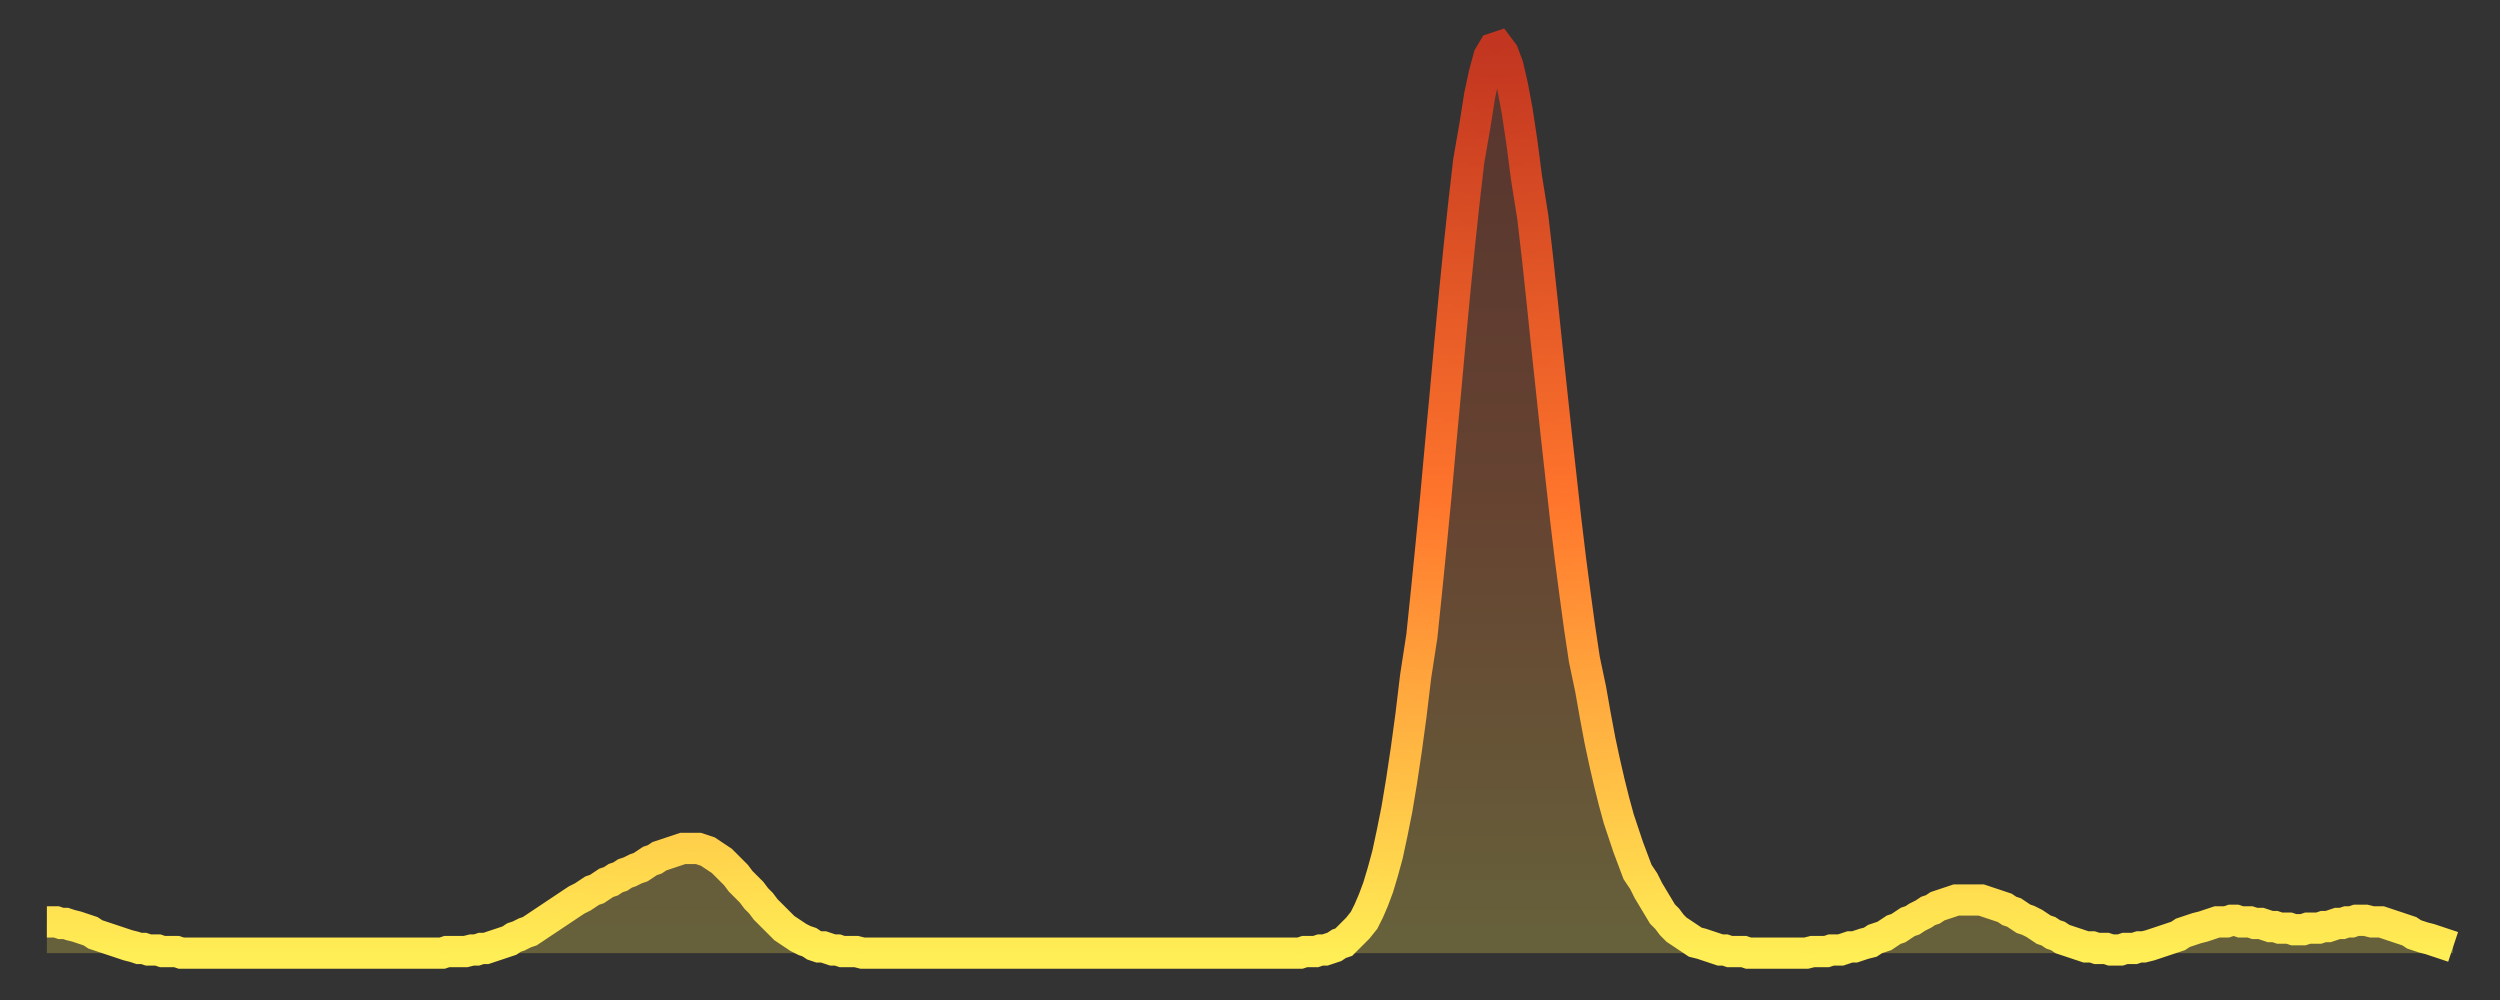
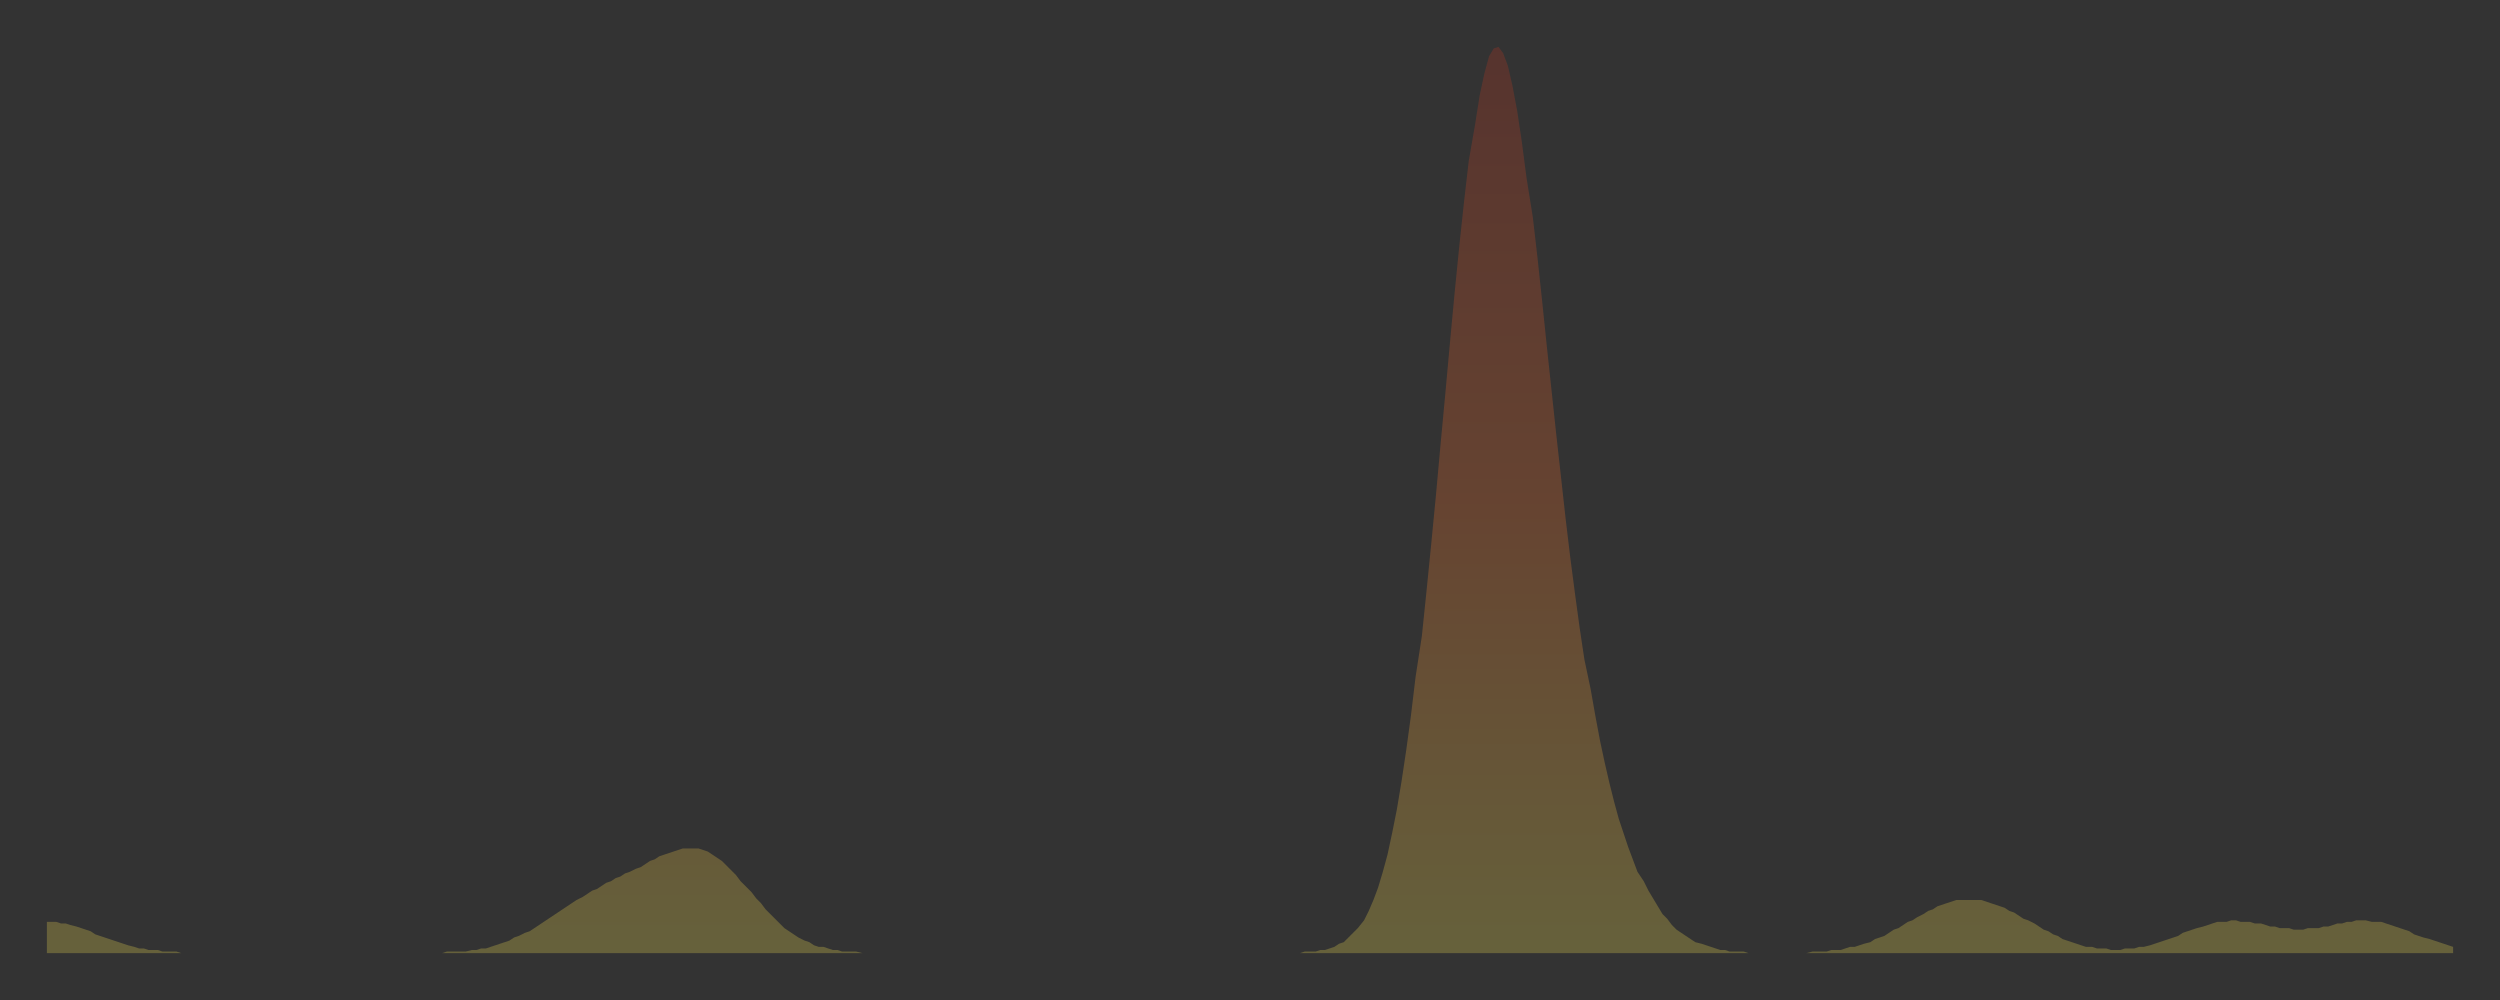
<svg xmlns="http://www.w3.org/2000/svg" baseProfile="full" height="64" version="1.1" width="160">
  <rect width="100%" height="100%" fill="#333333" stroke="none" />
  <defs>
    <linearGradient id="id2819996" x1="0" x2="0" y1="0" y2="1">
      <stop offset="0%" stop-color="#c23520" />
      <stop offset="50%" stop-color="#ff752c" />
      <stop offset="100%" stop-color="#ffee55" />
    </linearGradient>
  </defs>
  <g transform="translate(3,3)">
    <g>
-       <path d="M 0.0 56.0 0.3 56.0 0.6 56.0 0.9 56.1 1.2 56.1 1.5 56.2 1.9 56.3 2.2 56.4 2.5 56.5 2.8 56.6 3.1 56.8 3.4 56.9 3.7 57.0 4.0 57.1 4.3 57.2 4.6 57.3 4.9 57.4 5.2 57.5 5.6 57.6 5.9 57.7 6.2 57.7 6.5 57.8 6.8 57.8 7.1 57.8 7.4 57.9 7.7 57.9 8.0 57.9 8.3 57.9 8.6 58.0 8.9 58.0 9.3 58.0 9.6 58.0 9.9 58.0 10.2 58.0 10.5 58.0 10.8 58.0 11.1 58.0 11.4 58.0 11.7 58.0 12.0 58.0 12.3 58.0 12.7 58.0 13.0 58.0 13.3 58.0 13.6 58.0 13.9 58.0 14.2 58.0 14.5 58.0 14.8 58.0 15.1 58.0 15.4 58.0 15.7 58.0 16.0 58.0 16.4 58.0 16.7 58.0 17.0 58.0 17.3 58.0 17.6 58.0 17.9 58.0 18.2 58.0 18.5 58.0 18.8 58.0 19.1 58.0 19.4 58.0 19.8 58.0 20.1 58.0 20.4 58.0 20.7 58.0 21.0 58.0 21.3 58.0 21.6 58.0 21.9 58.0 22.2 58.0 22.5 58.0 22.8 58.0 23.1 58.0 23.5 58.0 23.8 58.0 24.1 58.0 24.4 58.0 24.7 58.0 25.0 58.0 25.3 58.0 25.6 57.9 25.9 57.9 26.2 57.9 26.5 57.9 26.8 57.9 27.2 57.8 27.5 57.8 27.8 57.7 28.1 57.7 28.4 57.6 28.7 57.5 29.0 57.4 29.3 57.3 29.6 57.2 29.9 57.0 30.2 56.9 30.6 56.7 30.9 56.6 31.2 56.4 31.5 56.2 31.8 56.0 32.1 55.8 32.4 55.6 32.7 55.4 33.0 55.2 33.3 55.0 33.6 54.8 33.9 54.6 34.3 54.4 34.6 54.2 34.9 54.0 35.2 53.9 35.5 53.7 35.8 53.5 36.1 53.4 36.4 53.2 36.7 53.1 37.0 52.9 37.3 52.8 37.7 52.6 38.0 52.5 38.3 52.3 38.6 52.1 38.9 52.0 39.2 51.8 39.5 51.7 39.8 51.6 40.1 51.5 40.4 51.4 40.7 51.3 41.0 51.3 41.4 51.3 41.7 51.3 42.0 51.4 42.3 51.5 42.6 51.7 42.9 51.9 43.2 52.1 43.5 52.4 43.8 52.7 44.1 53.0 44.4 53.4 44.7 53.7 45.1 54.1 45.4 54.5 45.7 54.8 46.0 55.2 46.3 55.5 46.6 55.8 46.9 56.1 47.2 56.4 47.5 56.6 47.8 56.8 48.1 57.0 48.5 57.2 48.8 57.3 49.1 57.5 49.4 57.6 49.7 57.6 50.0 57.7 50.3 57.8 50.6 57.8 50.9 57.9 51.2 57.9 51.5 57.9 51.8 57.9 52.2 58.0 52.5 58.0 52.8 58.0 53.1 58.0 53.4 58.0 53.7 58.0 54.0 58.0 54.3 58.0 54.6 58.0 54.9 58.0 55.2 58.0 55.6 58.0 55.9 58.0 56.2 58.0 56.5 58.0 56.8 58.0 57.1 58.0 57.4 58.0 57.7 58.0 58.0 58.0 58.3 58.0 58.6 58.0 58.9 58.0 59.3 58.0 59.6 58.0 59.9 58.0 60.2 58.0 60.5 58.0 60.8 58.0 61.1 58.0 61.4 58.0 61.7 58.0 62.0 58.0 62.3 58.0 62.6 58.0 63.0 58.0 63.3 58.0 63.6 58.0 63.9 58.0 64.2 58.0 64.5 58.0 64.8 58.0 65.1 58.0 65.4 58.0 65.7 58.0 66.0 58.0 66.4 58.0 66.7 58.0 67.0 58.0 67.3 58.0 67.6 58.0 67.9 58.0 68.2 58.0 68.5 58.0 68.8 58.0 69.1 58.0 69.4 58.0 69.7 58.0 70.1 58.0 70.4 58.0 70.7 58.0 71.0 58.0 71.3 58.0 71.6 58.0 71.9 58.0 72.2 58.0 72.5 58.0 72.8 58.0 73.1 58.0 73.5 58.0 73.8 58.0 74.1 58.0 74.4 58.0 74.7 58.0 75.0 58.0 75.3 58.0 75.6 58.0 75.9 58.0 76.2 58.0 76.5 58.0 76.8 58.0 77.2 58.0 77.5 58.0 77.8 58.0 78.1 58.0 78.4 58.0 78.7 58.0 79.0 58.0 79.3 58.0 79.6 58.0 79.9 58.0 80.2 58.0 80.5 57.9 80.9 57.9 81.2 57.9 81.5 57.8 81.8 57.8 82.1 57.7 82.4 57.6 82.7 57.4 83.0 57.3 83.3 57.0 83.6 56.7 83.9 56.4 84.3 55.9 84.6 55.3 84.9 54.6 85.2 53.8 85.5 52.8 85.8 51.7 86.1 50.3 86.4 48.8 86.7 47.0 87.0 45.0 87.3 42.8 87.6 40.3 88.0 37.7 88.3 34.8 88.6 31.8 88.9 28.7 89.2 25.4 89.5 22.2 89.8 18.9 90.1 15.7 90.4 12.7 90.7 9.9 91.0 7.3 91.4 5.0 91.7 3.1 92.0 1.7 92.3 0.6 92.6 0.1 92.9 0.0 93.2 0.4 93.5 1.2 93.8 2.5 94.1 4.1 94.4 6.1 94.7 8.4 95.1 10.9 95.4 13.5 95.7 16.3 96.0 19.2 96.3 22.0 96.6 24.8 96.9 27.5 97.2 30.2 97.5 32.7 97.8 35.0 98.1 37.2 98.4 39.2 98.8 41.1 99.1 42.8 99.4 44.4 99.7 45.8 100.0 47.1 100.3 48.3 100.6 49.4 100.9 50.3 101.2 51.2 101.5 52.0 101.8 52.8 102.2 53.4 102.5 54.0 102.8 54.5 103.1 55.0 103.4 55.5 103.7 55.8 104.0 56.2 104.3 56.5 104.6 56.7 104.9 56.9 105.2 57.1 105.5 57.3 105.9 57.4 106.2 57.5 106.5 57.6 106.8 57.7 107.1 57.8 107.4 57.8 107.7 57.9 108.0 57.9 108.3 57.9 108.6 57.9 108.9 58.0 109.3 58.0 109.6 58.0 109.9 58.0 110.2 58.0 110.5 58.0 110.8 58.0 111.1 58.0 111.4 58.0 111.7 58.0 112.0 58.0 112.3 58.0 112.6 58.0 113.0 57.9 113.3 57.9 113.6 57.9 113.9 57.9 114.2 57.8 114.5 57.8 114.8 57.8 115.1 57.7 115.4 57.6 115.7 57.6 116.0 57.5 116.3 57.4 116.7 57.3 117.0 57.1 117.3 57.0 117.6 56.9 117.9 56.7 118.2 56.5 118.5 56.4 118.8 56.2 119.1 56.0 119.4 55.9 119.7 55.7 120.1 55.5 120.4 55.3 120.7 55.2 121.0 55.0 121.3 54.9 121.6 54.8 121.9 54.7 122.2 54.6 122.5 54.6 122.8 54.6 123.1 54.6 123.4 54.6 123.8 54.6 124.1 54.7 124.4 54.8 124.7 54.9 125.0 55.0 125.3 55.1 125.6 55.3 125.9 55.4 126.2 55.6 126.5 55.8 126.8 55.9 127.2 56.1 127.5 56.3 127.8 56.5 128.1 56.6 128.4 56.8 128.7 56.9 129.0 57.1 129.3 57.2 129.6 57.3 129.9 57.4 130.2 57.5 130.5 57.6 130.9 57.6 131.2 57.7 131.5 57.7 131.8 57.7 132.1 57.8 132.4 57.8 132.7 57.8 133.0 57.7 133.3 57.7 133.6 57.7 133.9 57.6 134.2 57.6 134.6 57.5 134.9 57.4 135.2 57.3 135.5 57.2 135.8 57.1 136.1 57.0 136.4 56.9 136.7 56.7 137.0 56.6 137.3 56.5 137.6 56.4 138.0 56.3 138.3 56.2 138.6 56.1 138.9 56.0 139.2 56.0 139.5 56.0 139.8 55.9 140.1 55.9 140.4 56.0 140.7 56.0 141.0 56.0 141.3 56.1 141.7 56.1 142.0 56.2 142.3 56.3 142.6 56.3 142.9 56.4 143.2 56.4 143.5 56.4 143.8 56.5 144.1 56.5 144.4 56.5 144.7 56.4 145.1 56.4 145.4 56.4 145.7 56.3 146.0 56.3 146.3 56.2 146.6 56.1 146.9 56.1 147.2 56.0 147.5 56.0 147.8 55.9 148.1 55.9 148.4 55.9 148.8 56.0 149.1 56.0 149.4 56.0 149.7 56.1 150.0 56.2 150.3 56.3 150.6 56.4 150.9 56.5 151.2 56.6 151.5 56.8 151.8 56.9 152.1 57.0 152.5 57.1 152.8 57.2 153.1 57.3 153.4 57.4 153.7 57.5 154.0 57.6" fill="none" id="graph-curve" opacity="1" stroke="url(#id2819996)" stroke-width="2" />
      <path d="M 0 58 L 0.0 56.0 0.3 56.0 0.6 56.0 0.9 56.1 1.2 56.1 1.5 56.2 1.9 56.3 2.2 56.4 2.5 56.5 2.8 56.6 3.1 56.8 3.4 56.9 3.7 57.0 4.0 57.1 4.3 57.2 4.6 57.3 4.9 57.4 5.2 57.5 5.6 57.6 5.9 57.7 6.2 57.7 6.5 57.8 6.8 57.8 7.1 57.8 7.4 57.9 7.7 57.9 8.0 57.9 8.3 57.9 8.6 58.0 8.9 58.0 9.3 58.0 9.6 58.0 9.9 58.0 10.2 58.0 10.5 58.0 10.8 58.0 11.1 58.0 11.4 58.0 11.7 58.0 12.0 58.0 12.3 58.0 12.7 58.0 13.0 58.0 13.3 58.0 13.6 58.0 13.9 58.0 14.2 58.0 14.5 58.0 14.8 58.0 15.1 58.0 15.4 58.0 15.7 58.0 16.0 58.0 16.4 58.0 16.7 58.0 17.0 58.0 17.3 58.0 17.6 58.0 17.9 58.0 18.2 58.0 18.5 58.0 18.8 58.0 19.1 58.0 19.4 58.0 19.8 58.0 20.1 58.0 20.4 58.0 20.7 58.0 21.0 58.0 21.3 58.0 21.6 58.0 21.9 58.0 22.2 58.0 22.5 58.0 22.8 58.0 23.1 58.0 23.5 58.0 23.8 58.0 24.1 58.0 24.4 58.0 24.7 58.0 25.0 58.0 25.3 58.0 25.6 57.9 25.9 57.9 26.2 57.9 26.5 57.9 26.8 57.9 27.2 57.8 27.5 57.8 27.8 57.7 28.1 57.7 28.4 57.6 28.7 57.5 29.0 57.4 29.3 57.3 29.6 57.2 29.9 57.0 30.2 56.9 30.6 56.7 30.9 56.6 31.2 56.4 31.5 56.2 31.8 56.0 32.1 55.8 32.4 55.6 32.7 55.4 33.0 55.2 33.3 55.0 33.6 54.8 33.9 54.6 34.3 54.4 34.6 54.2 34.9 54.0 35.2 53.9 35.5 53.7 35.8 53.5 36.1 53.4 36.4 53.2 36.7 53.1 37.0 52.9 37.3 52.8 37.7 52.6 38.0 52.5 38.3 52.3 38.6 52.1 38.9 52.0 39.2 51.8 39.5 51.7 39.8 51.6 40.1 51.5 40.4 51.4 40.7 51.3 41.0 51.3 41.4 51.3 41.7 51.3 42.0 51.4 42.3 51.5 42.6 51.7 42.9 51.9 43.2 52.1 43.5 52.4 43.8 52.7 44.1 53.0 44.4 53.4 44.7 53.7 45.1 54.1 45.4 54.5 45.7 54.8 46.0 55.2 46.3 55.5 46.6 55.8 46.9 56.1 47.2 56.4 47.5 56.6 47.8 56.8 48.1 57.0 48.5 57.2 48.8 57.3 49.1 57.5 49.4 57.6 49.7 57.6 50.0 57.7 50.3 57.8 50.6 57.8 50.9 57.9 51.2 57.9 51.5 57.9 51.8 57.9 52.2 58.0 52.5 58.0 52.8 58.0 53.1 58.0 53.4 58.0 53.7 58.0 54.0 58.0 54.3 58.0 54.6 58.0 54.9 58.0 55.2 58.0 55.6 58.0 55.9 58.0 56.2 58.0 56.5 58.0 56.8 58.0 57.1 58.0 57.4 58.0 57.7 58.0 58.0 58.0 58.3 58.0 58.6 58.0 58.9 58.0 59.3 58.0 59.6 58.0 59.9 58.0 60.2 58.0 60.5 58.0 60.8 58.0 61.1 58.0 61.4 58.0 61.7 58.0 62.0 58.0 62.3 58.0 62.6 58.0 63.0 58.0 63.3 58.0 63.6 58.0 63.9 58.0 64.2 58.0 64.5 58.0 64.8 58.0 65.1 58.0 65.4 58.0 65.7 58.0 66.0 58.0 66.4 58.0 66.7 58.0 67.0 58.0 67.3 58.0 67.6 58.0 67.9 58.0 68.2 58.0 68.5 58.0 68.8 58.0 69.1 58.0 69.4 58.0 69.7 58.0 70.1 58.0 70.4 58.0 70.7 58.0 71.0 58.0 71.3 58.0 71.6 58.0 71.9 58.0 72.2 58.0 72.5 58.0 72.8 58.0 73.1 58.0 73.5 58.0 73.8 58.0 74.1 58.0 74.4 58.0 74.7 58.0 75.0 58.0 75.3 58.0 75.6 58.0 75.9 58.0 76.2 58.0 76.5 58.0 76.8 58.0 77.2 58.0 77.5 58.0 77.8 58.0 78.1 58.0 78.4 58.0 78.7 58.0 79.0 58.0 79.3 58.0 79.6 58.0 79.9 58.0 80.2 58.0 80.5 57.9 80.9 57.9 81.2 57.9 81.5 57.8 81.8 57.8 82.1 57.7 82.4 57.6 82.7 57.4 83.0 57.3 83.3 57.0 83.6 56.7 83.9 56.4 84.3 55.9 84.6 55.3 84.9 54.6 85.2 53.8 85.5 52.8 85.8 51.7 86.1 50.3 86.4 48.8 86.7 47.0 87.0 45.0 87.3 42.8 87.6 40.3 88.0 37.7 88.3 34.8 88.6 31.8 88.9 28.7 89.2 25.4 89.5 22.2 89.8 18.9 90.1 15.7 90.4 12.7 90.7 9.9 91.0 7.3 91.4 5.0 91.7 3.1 92.0 1.7 92.3 0.6 92.6 0.1 92.9 0.0 93.2 0.4 93.5 1.2 93.8 2.5 94.1 4.1 94.4 6.1 94.7 8.4 95.1 10.9 95.4 13.5 95.7 16.3 96.0 19.2 96.3 22.0 96.6 24.8 96.9 27.5 97.2 30.2 97.5 32.7 97.8 35.0 98.1 37.2 98.4 39.2 98.8 41.1 99.1 42.8 99.4 44.4 99.7 45.8 100.0 47.1 100.3 48.3 100.6 49.4 100.9 50.3 101.2 51.2 101.5 52.0 101.8 52.8 102.2 53.4 102.5 54.0 102.8 54.5 103.1 55.0 103.4 55.5 103.7 55.8 104.0 56.2 104.3 56.5 104.6 56.7 104.9 56.9 105.2 57.1 105.5 57.3 105.9 57.4 106.2 57.5 106.5 57.6 106.8 57.7 107.1 57.8 107.4 57.8 107.7 57.9 108.0 57.9 108.3 57.9 108.6 57.9 108.9 58.0 109.3 58.0 109.6 58.0 109.9 58.0 110.2 58.0 110.5 58.0 110.8 58.0 111.1 58.0 111.4 58.0 111.7 58.0 112.0 58.0 112.3 58.0 112.6 58.0 113.0 57.9 113.3 57.9 113.6 57.9 113.9 57.9 114.2 57.8 114.5 57.8 114.8 57.8 115.1 57.7 115.4 57.6 115.7 57.6 116.0 57.5 116.3 57.4 116.7 57.3 117.0 57.1 117.3 57.0 117.6 56.9 117.9 56.7 118.2 56.5 118.5 56.4 118.8 56.2 119.1 56.0 119.4 55.9 119.7 55.7 120.1 55.5 120.4 55.3 120.7 55.2 121.0 55.0 121.3 54.9 121.6 54.8 121.9 54.7 122.2 54.6 122.5 54.6 122.8 54.6 123.1 54.6 123.4 54.6 123.8 54.6 124.1 54.7 124.4 54.8 124.7 54.9 125.0 55.0 125.3 55.1 125.6 55.3 125.9 55.4 126.2 55.6 126.5 55.8 126.8 55.9 127.2 56.1 127.5 56.3 127.8 56.5 128.1 56.6 128.4 56.8 128.7 56.9 129.0 57.1 129.3 57.2 129.6 57.3 129.9 57.4 130.2 57.5 130.5 57.6 130.9 57.6 131.2 57.7 131.5 57.7 131.8 57.7 132.1 57.8 132.4 57.8 132.7 57.8 133.0 57.7 133.3 57.7 133.6 57.7 133.9 57.6 134.2 57.6 134.6 57.5 134.9 57.4 135.2 57.3 135.5 57.2 135.8 57.1 136.1 57.0 136.4 56.9 136.7 56.7 137.0 56.6 137.3 56.5 137.6 56.4 138.0 56.3 138.3 56.2 138.6 56.1 138.9 56.0 139.2 56.0 139.5 56.0 139.8 55.9 140.1 55.9 140.4 56.0 140.7 56.0 141.0 56.0 141.3 56.1 141.7 56.1 142.0 56.2 142.3 56.3 142.6 56.3 142.9 56.4 143.2 56.4 143.5 56.4 143.8 56.5 144.1 56.5 144.4 56.5 144.7 56.4 145.1 56.4 145.4 56.4 145.7 56.3 146.0 56.3 146.3 56.2 146.6 56.1 146.9 56.1 147.2 56.0 147.5 56.0 147.8 55.9 148.1 55.9 148.4 55.9 148.8 56.0 149.1 56.0 149.4 56.0 149.7 56.1 150.0 56.2 150.3 56.3 150.6 56.4 150.9 56.5 151.2 56.6 151.5 56.8 151.8 56.9 152.1 57.0 152.5 57.1 152.8 57.2 153.1 57.3 153.4 57.4 153.7 57.5 154.0 57.6 154 58" fill="url(#id2819996)" fill-opacity=".25" id="graph-shadow" />
    </g>
  </g>
</svg>